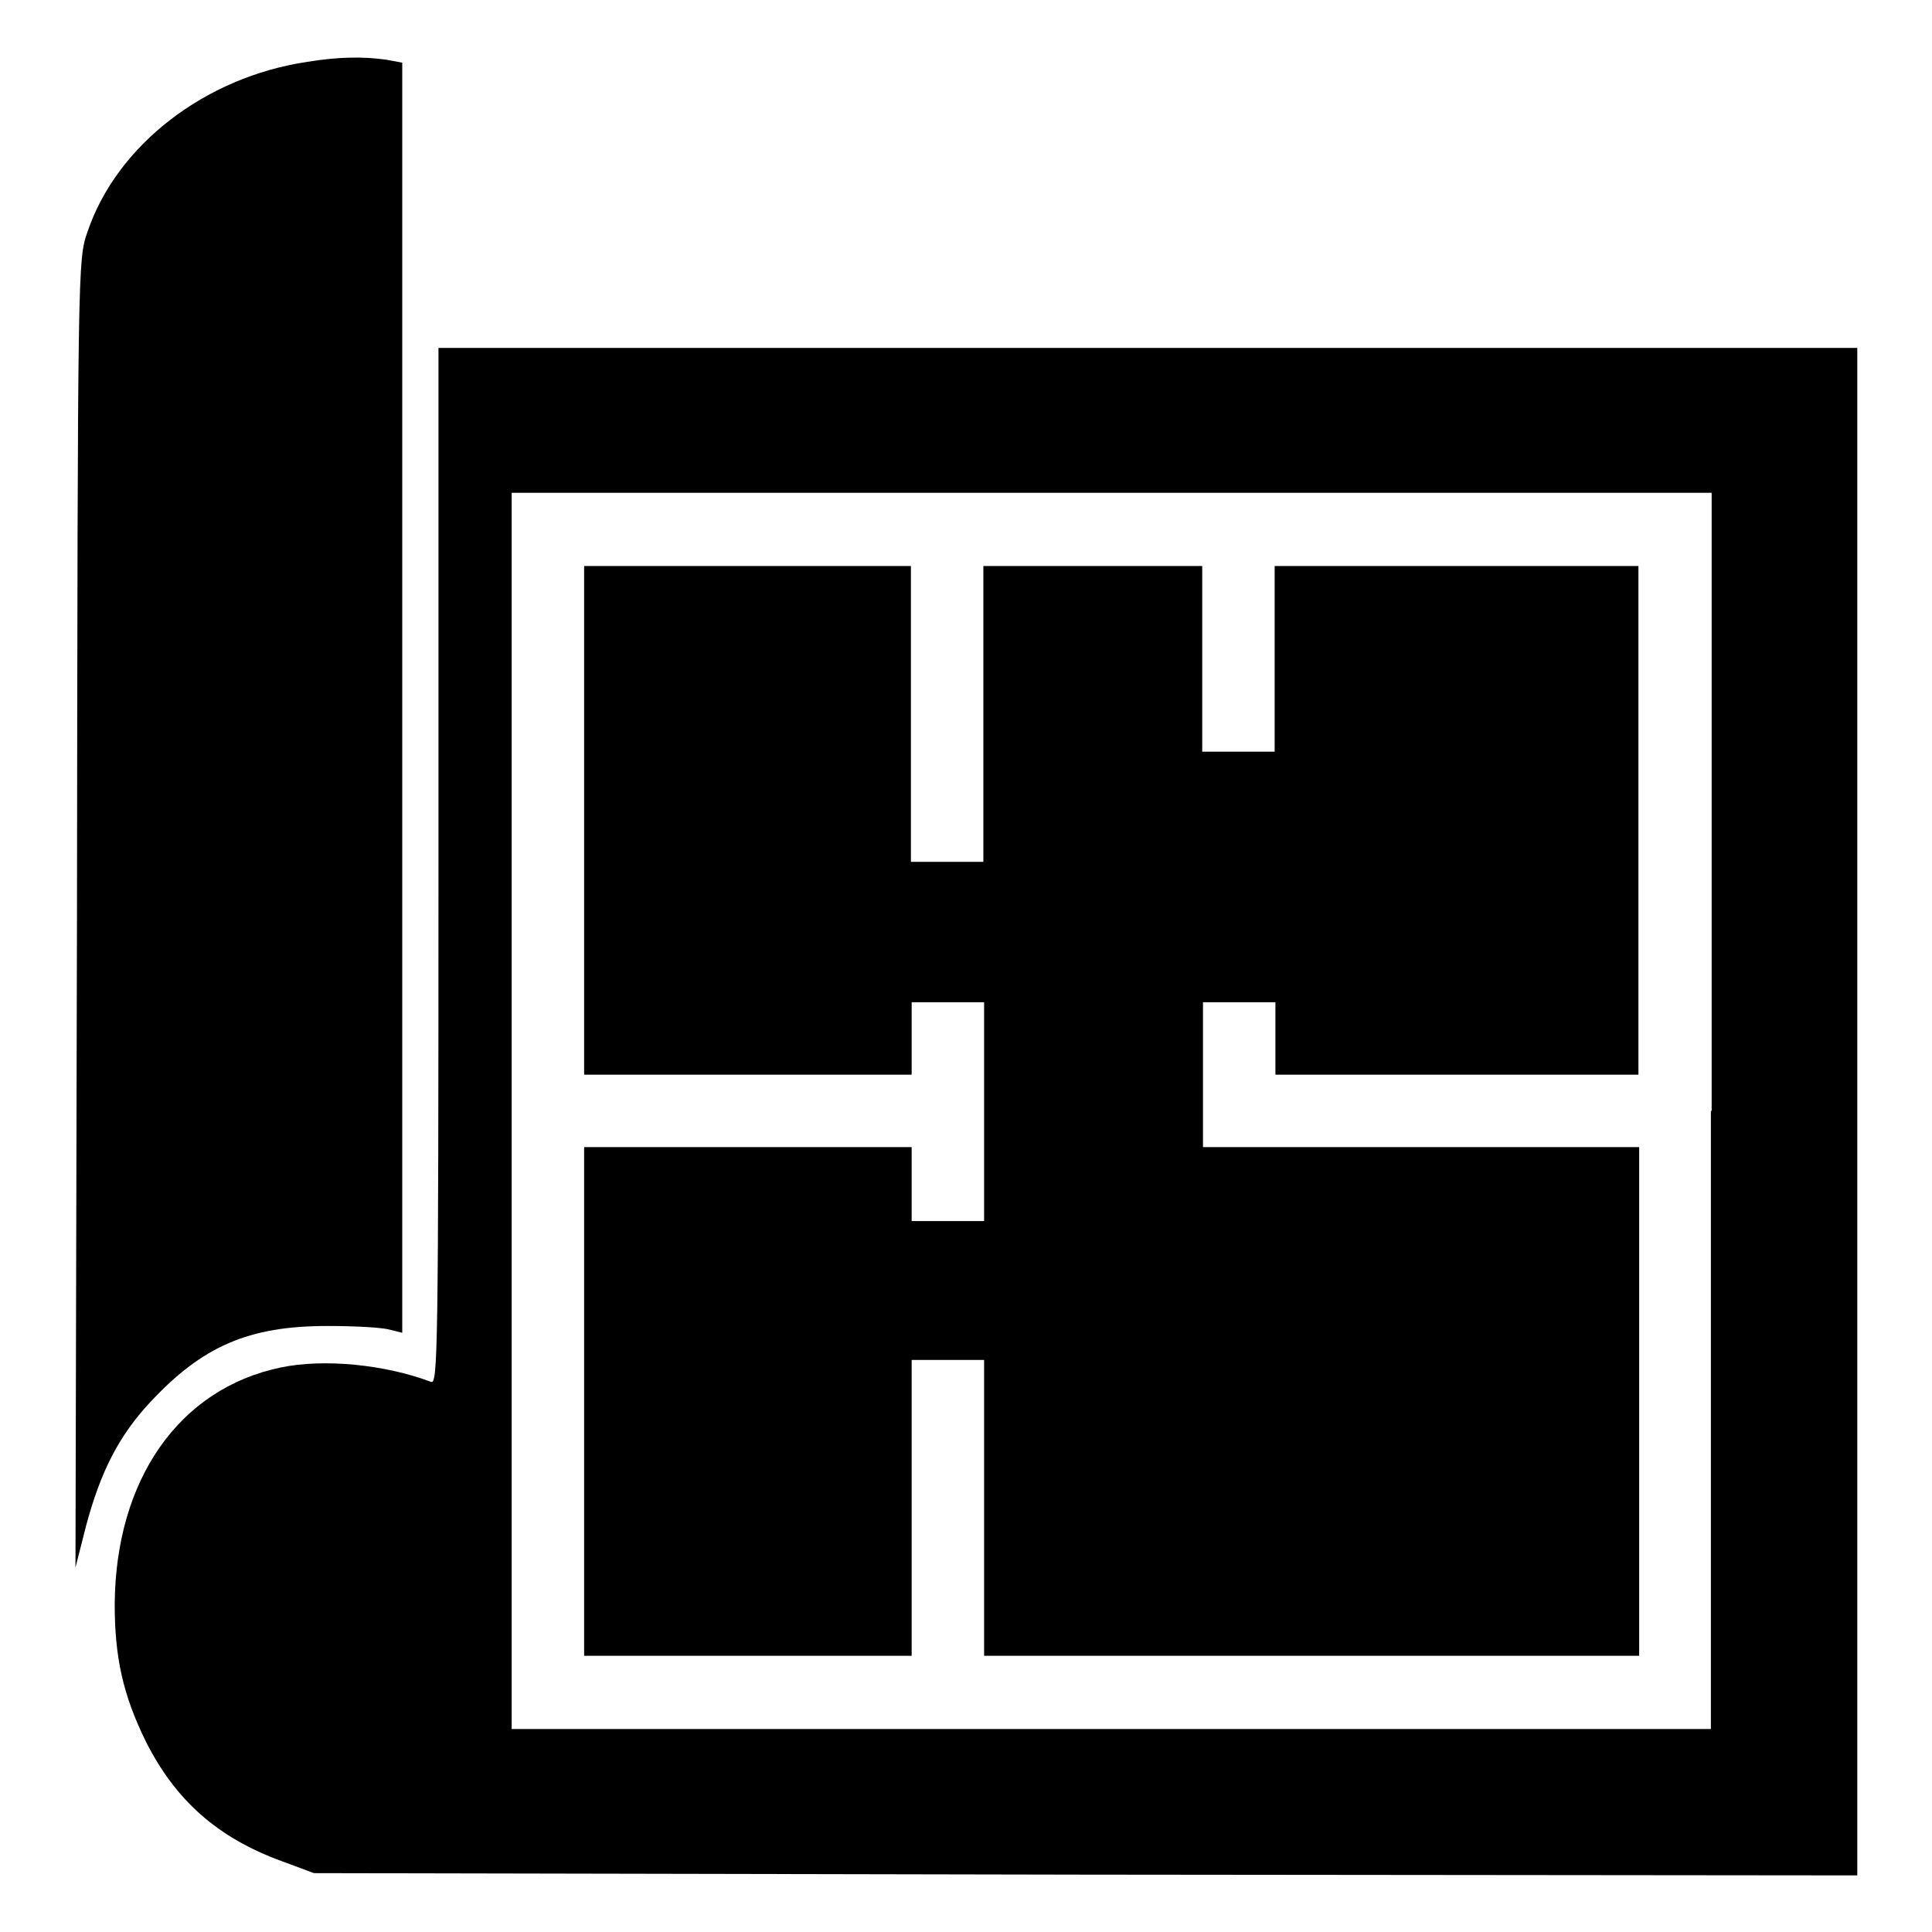
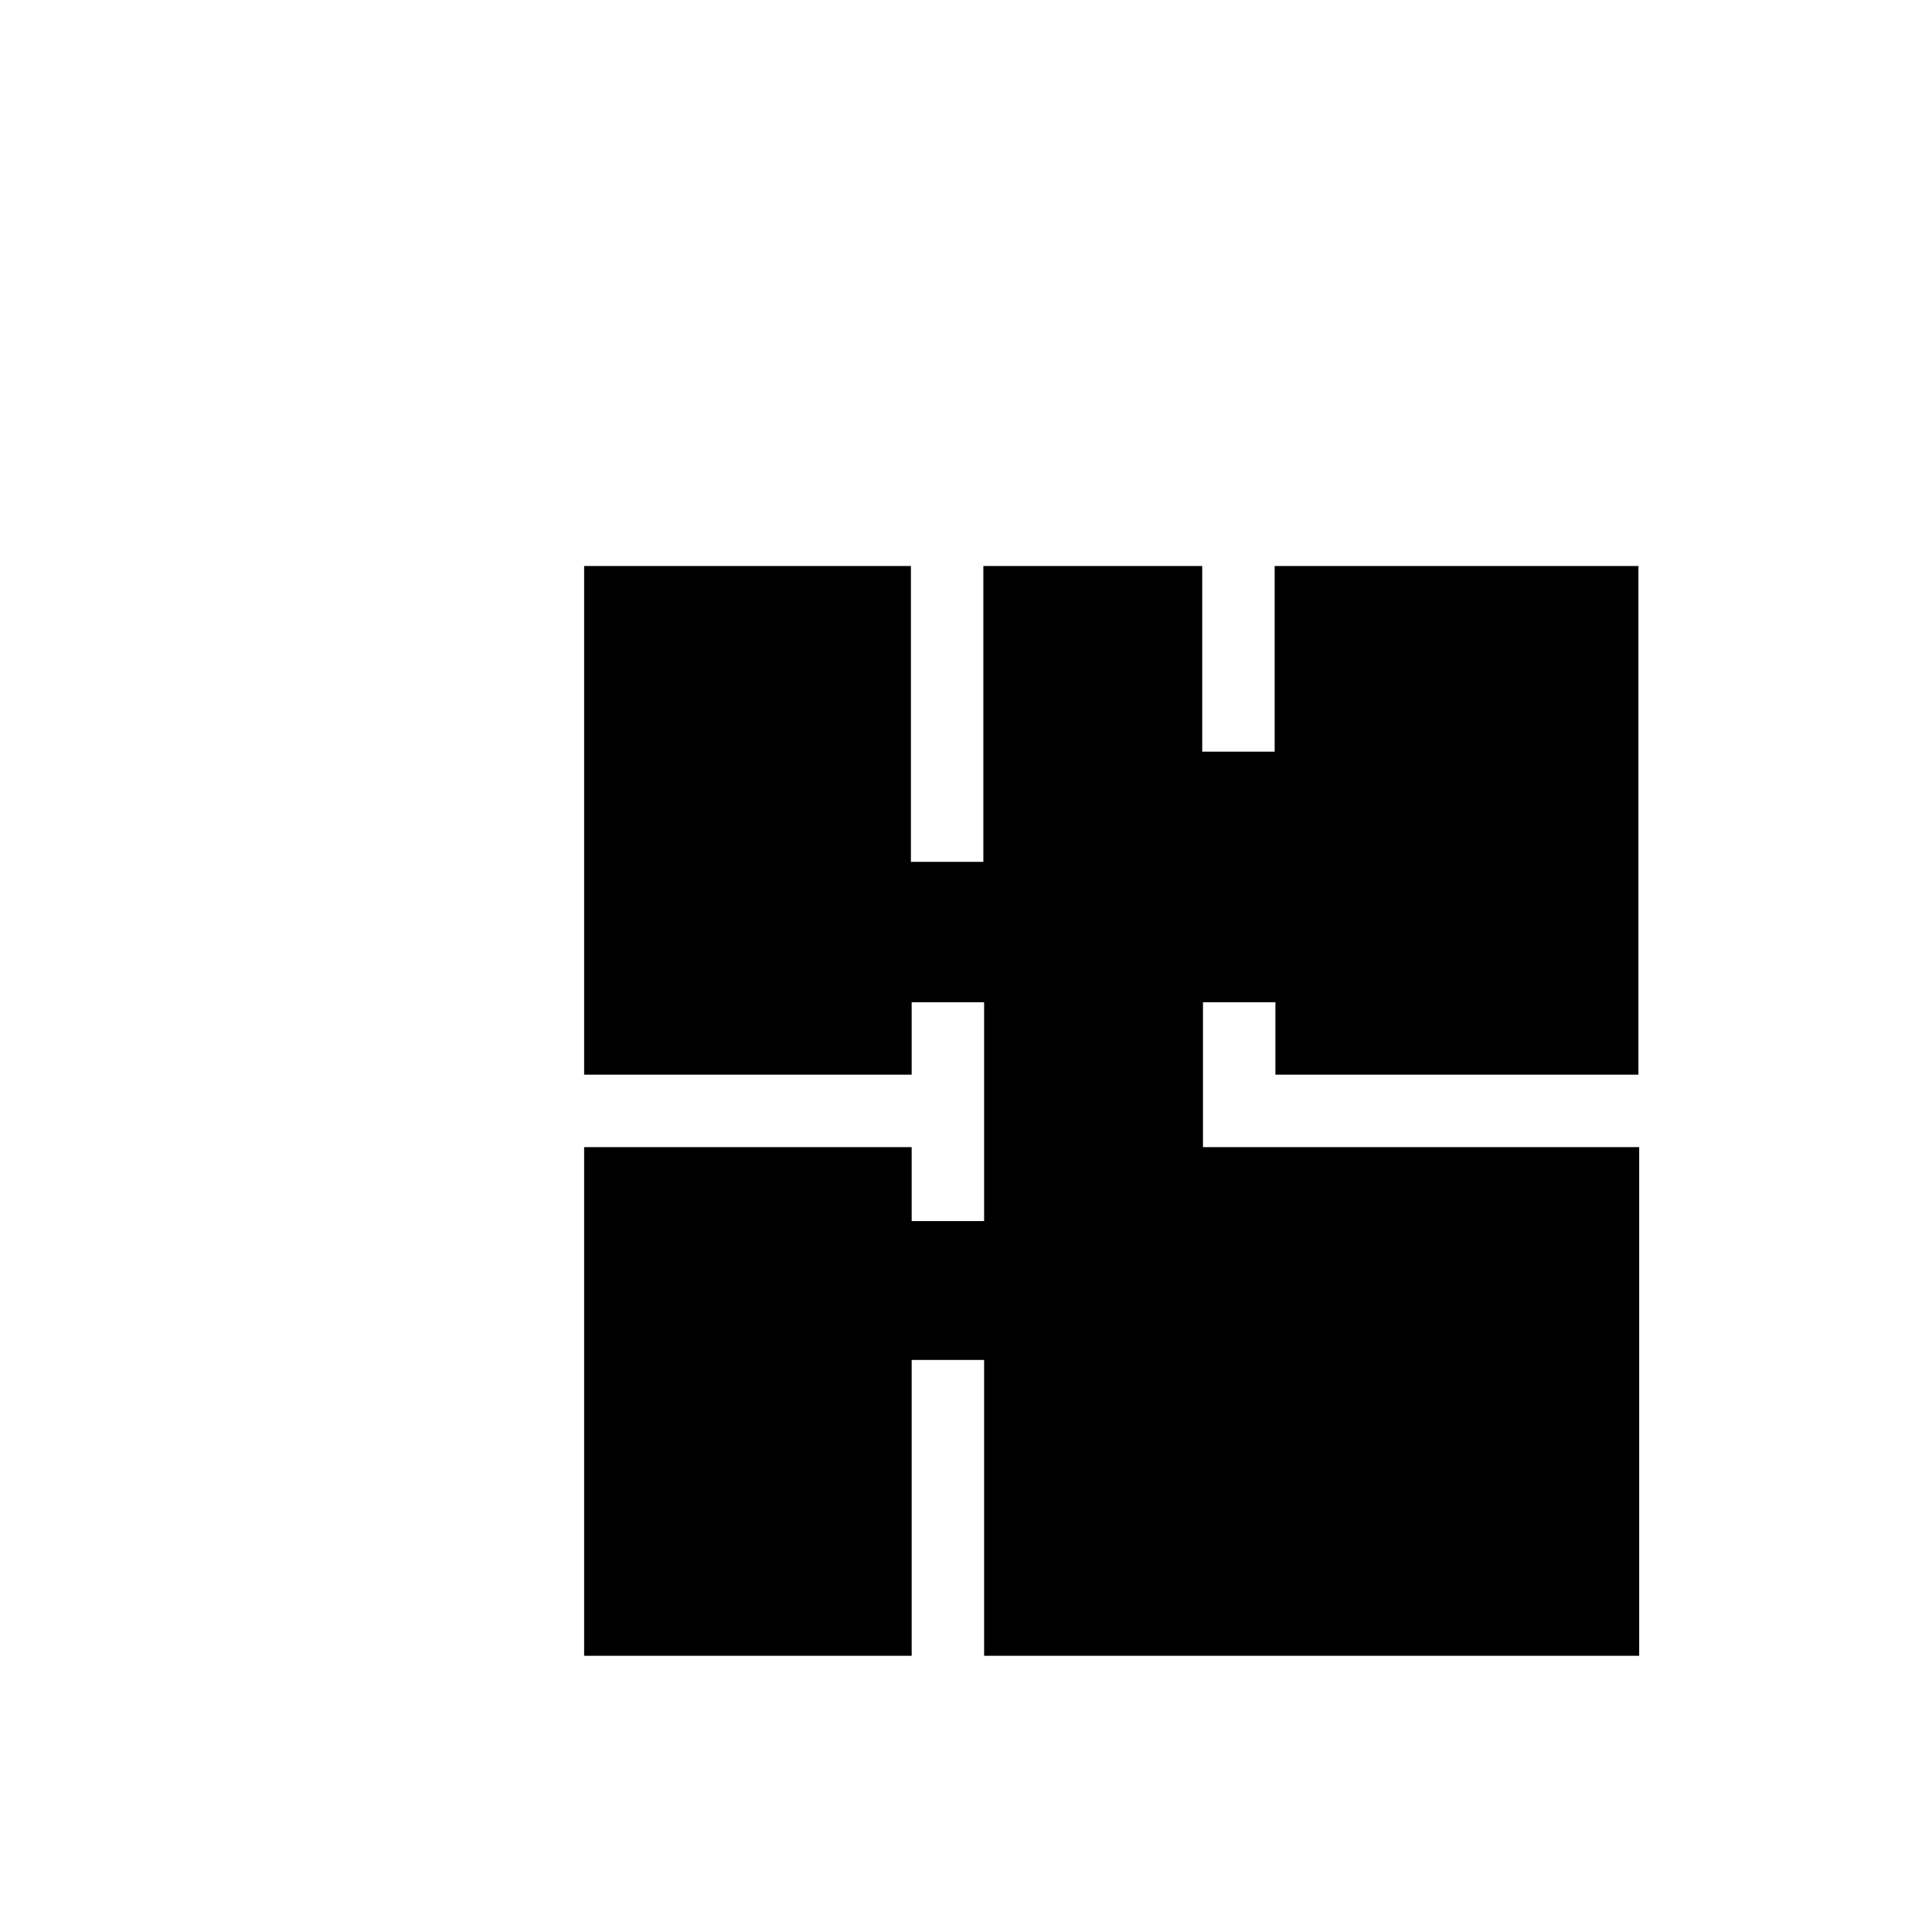
<svg xmlns="http://www.w3.org/2000/svg" version="1.1" x="0px" y="0px" viewBox="0 0 256 256" enable-background="new 0 0 256 256" xml:space="preserve">
  <g>
    <g>
      <g>
-         <path fill="#000000" d="M40.7,8.2c-13.5,2-25.2,11-29.1,22.5c-1.3,3.7-1.3,4-1.4,90.4L10,207.7l1.4-5.5c1.9-7.1,4.3-11.9,8.5-16.4c6.9-7.4,13-10.1,23.5-10.1c3.7,0,7.3,0.2,8.3,0.5l1.6,0.4V92.5V8.3l-2.2-0.4C48.2,7.5,44.9,7.5,40.7,8.2z" />
-         <path fill="#000000" d="M58.1,114.8c0,65.2-0.1,68.7-1,68.3c-6.1-2.3-14.2-3.1-19.9-1.9c-13.5,2.8-21.9,14.9-22,31.4c0,7,1.1,12,4.1,18.1c3.9,7.8,9.5,12.8,18,15.9l4.3,1.6l102.3,0.2l102.2,0.1V147.2V46.1h-93.9H58.1V114.8z M226.7,147.2v81.9h-79.5H67.8v-81.9V65.3h79.5h79.5V147.2z" />
        <path fill="#000000" d="M77.4,108.7v33.7h21.7h21.7v-4.8v-4.8h4.8h4.8v14.5v14.5h-4.8h-4.8v-4.8V152H99.1H77.4v33.7v33.7h21.7h21.7v-19.6v-19.6h4.8h4.8v19.6v19.6h43.4h43.4v-33.7V152h-28.9h-28.9v-9.6v-9.6h4.8h4.8v4.8v4.8H193h24.1v-33.7V75H193h-24.1v12.3v12.3h-4.8h-4.8V87.3V75h-14.5h-14.5v19.6v19.6h-4.8h-4.8V94.5V75H99.1H77.4L77.4,108.7L77.4,108.7z" />
      </g>
    </g>
  </g>
</svg>